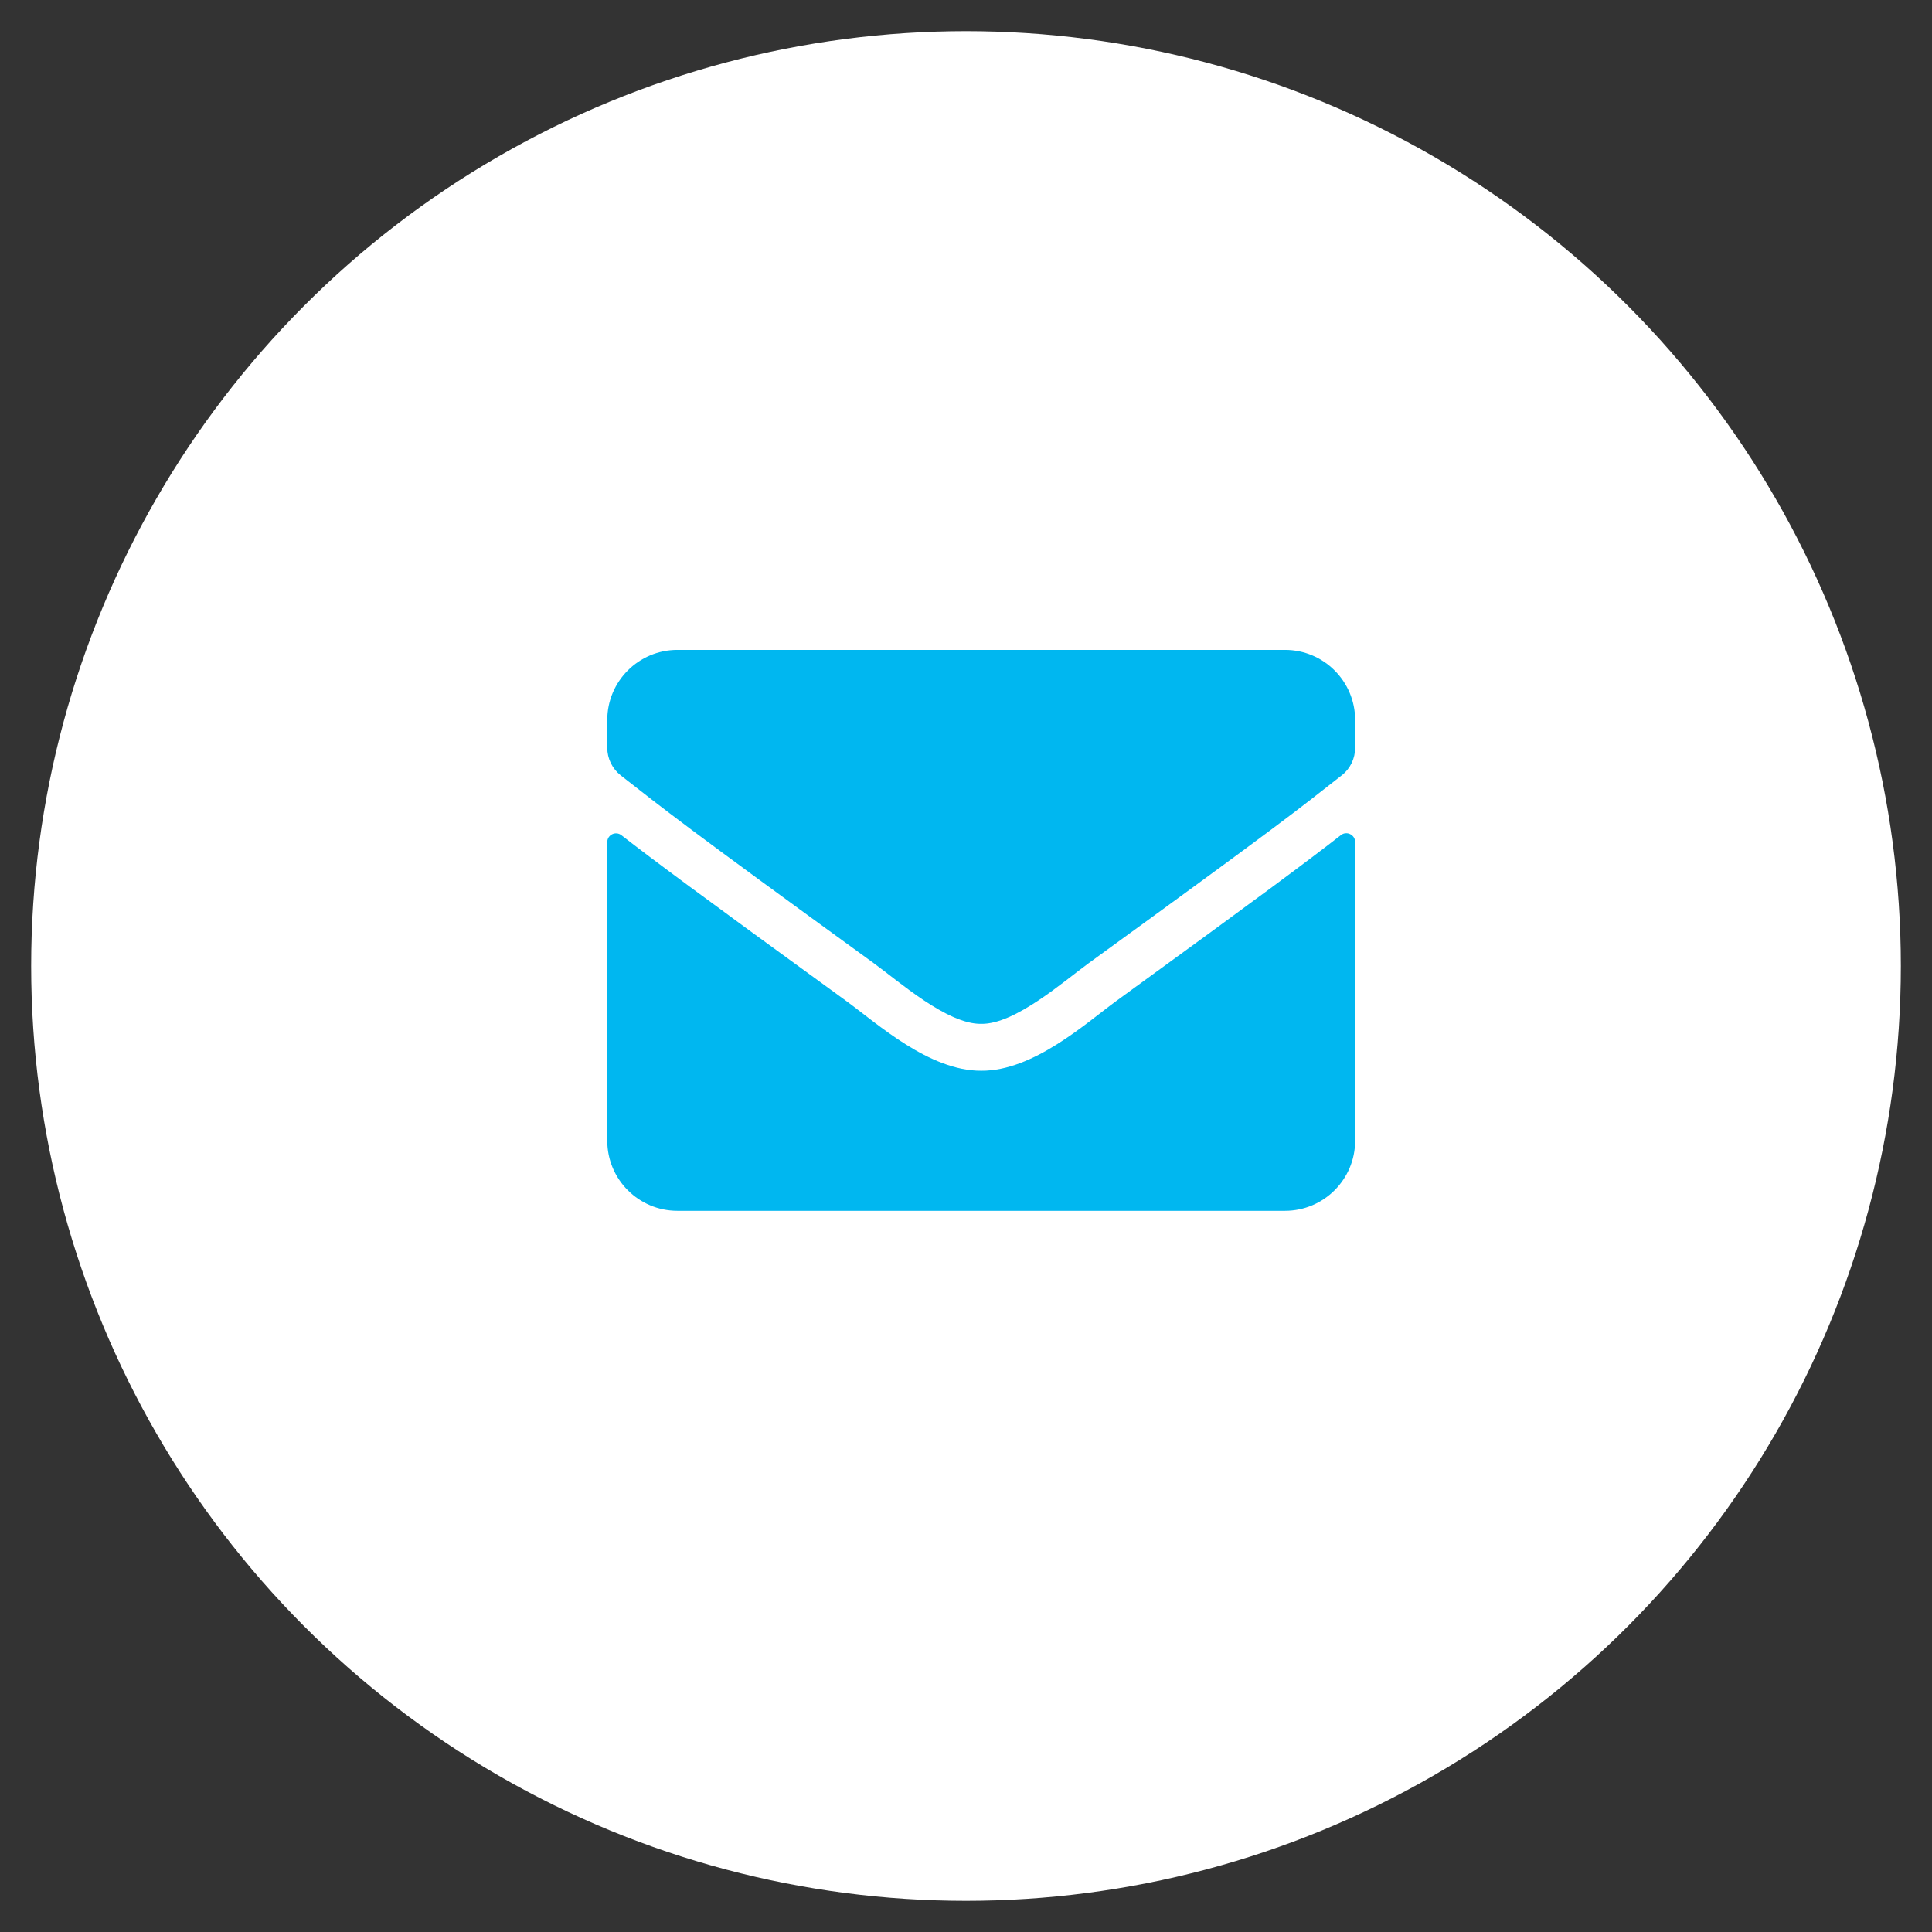
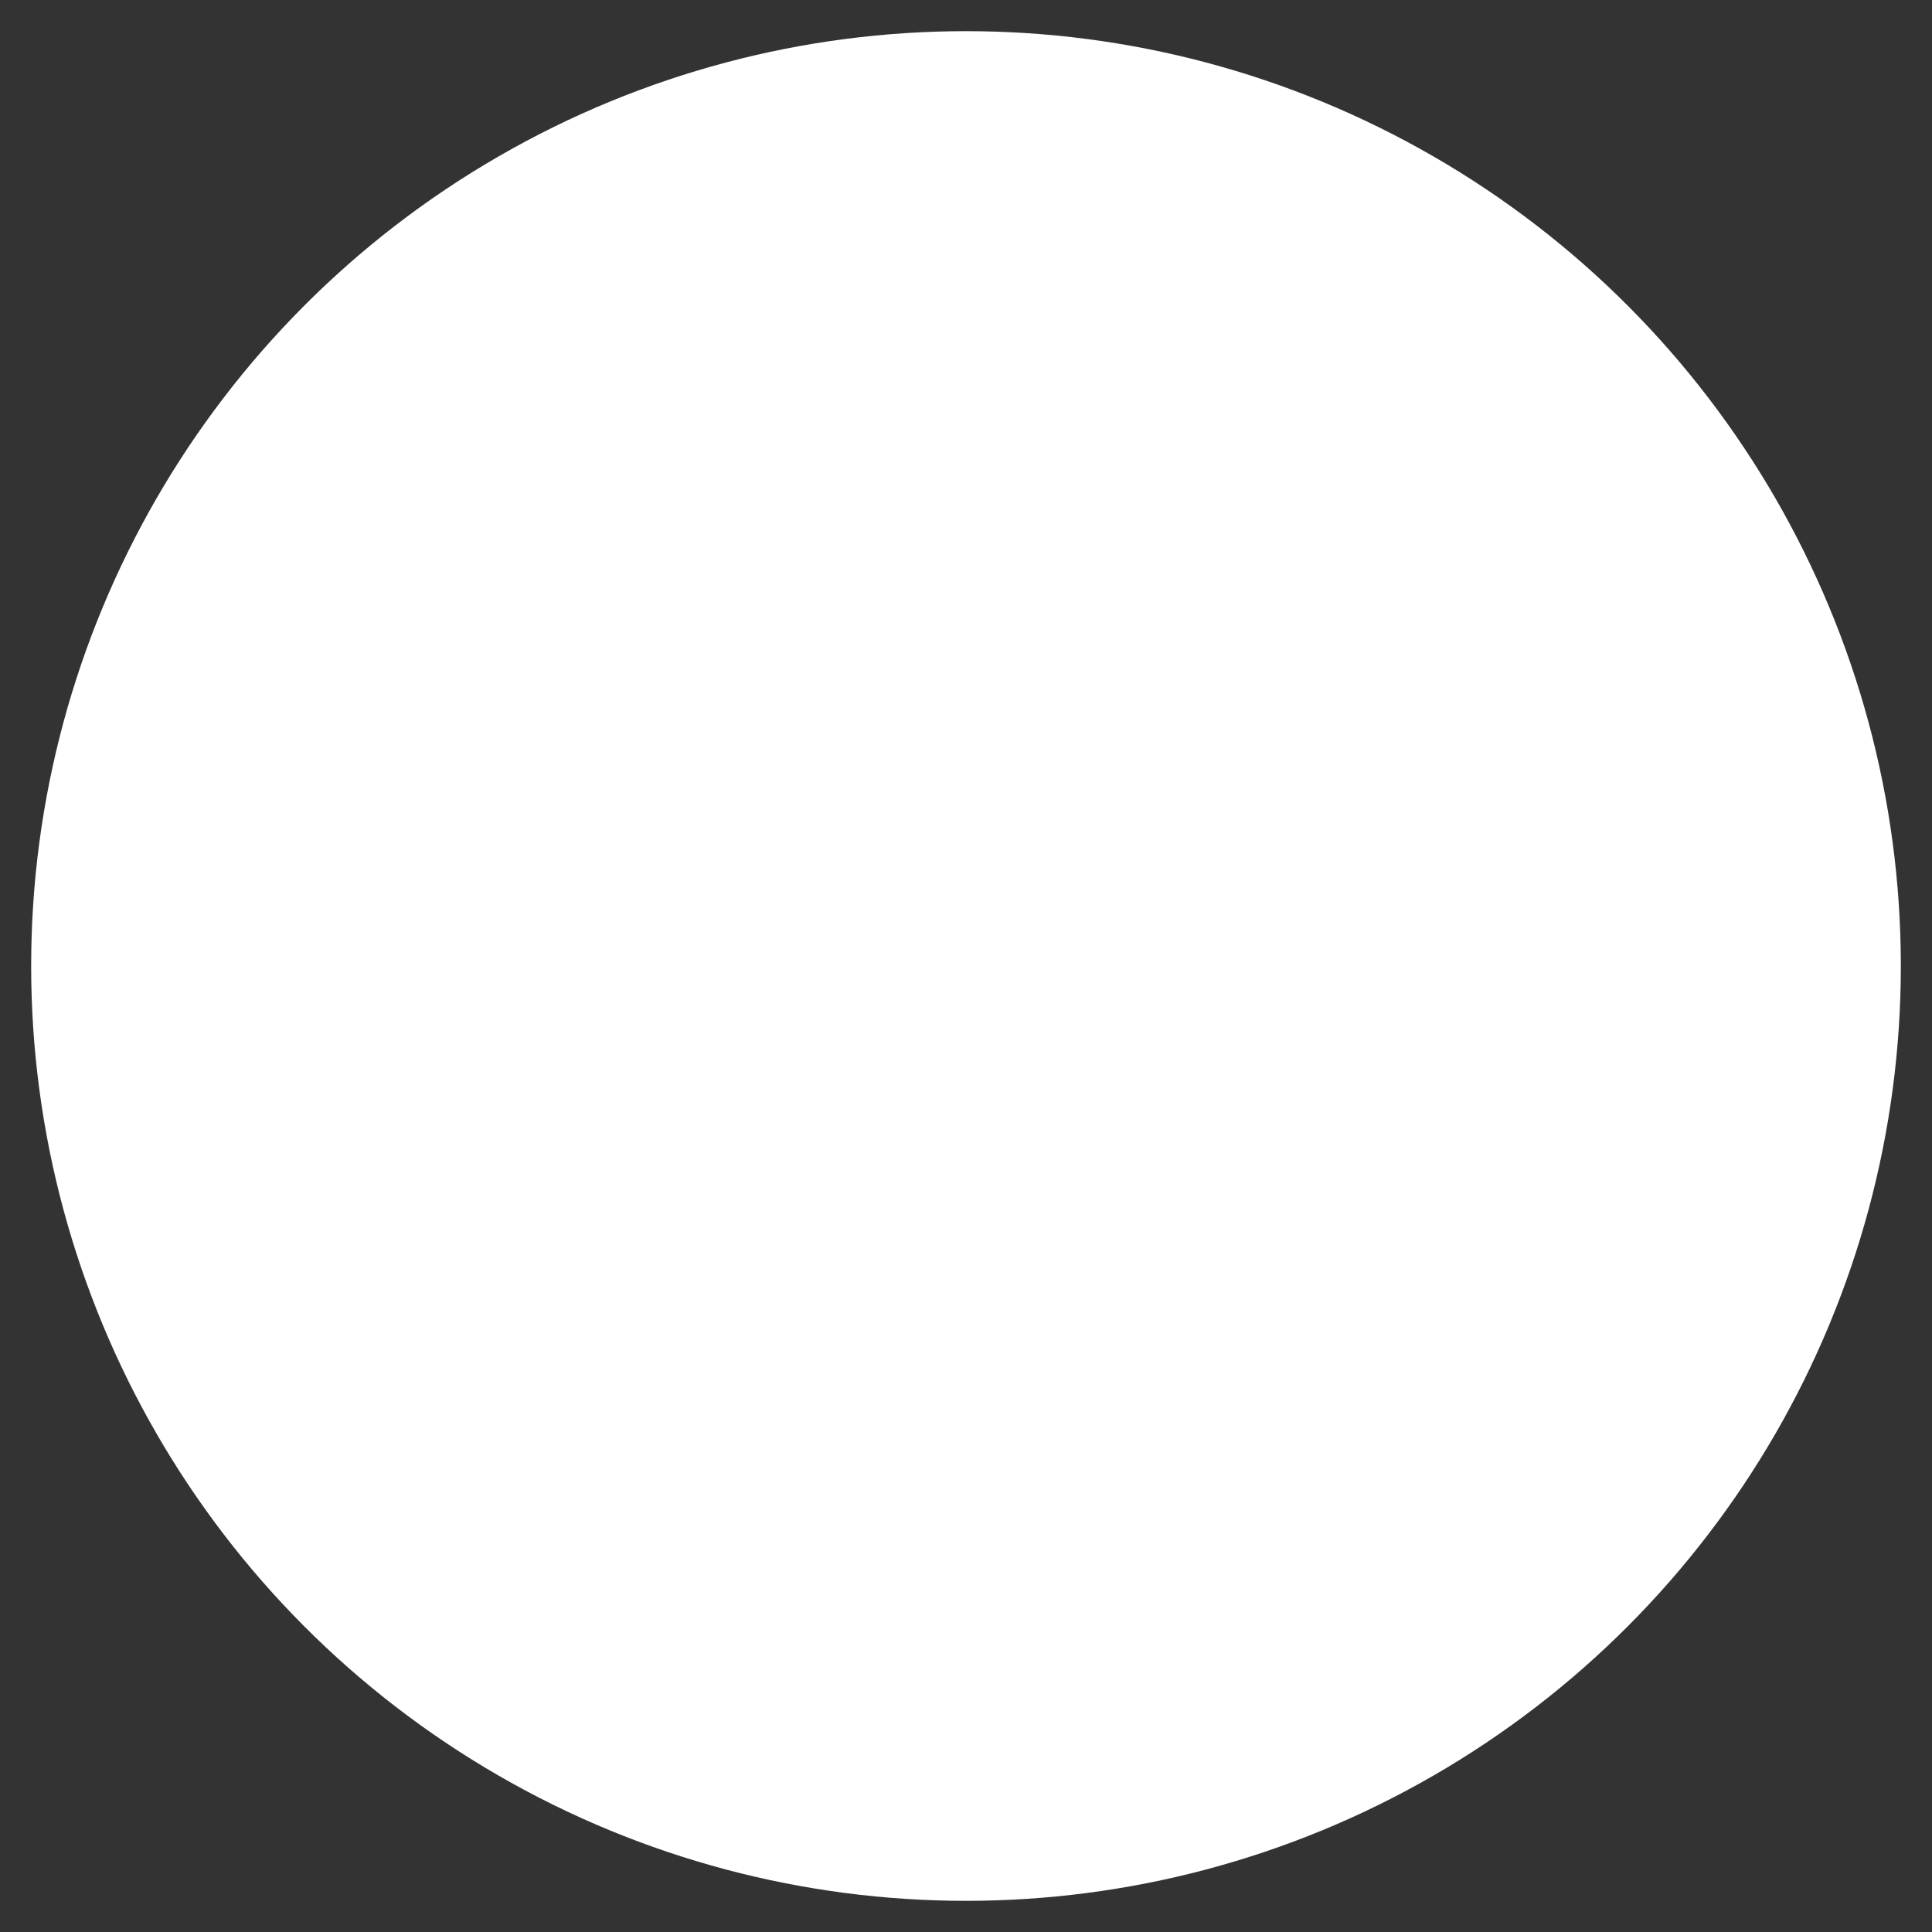
<svg xmlns="http://www.w3.org/2000/svg" version="1.1" x="0px" y="0px" width="62px" height="62px" viewBox="-1 -1 62 62" enable-background="new -1 -1 62 62" xml:space="preserve">
  <rect x="-1" y="-1" width="62" height="62" fill="#333333" stroke="none" />
  <defs>
</defs>
  <circle fill="#FFFFFF" cx="30" cy="30" r="30" />
-   <path fill="#00B7F0" d="M27.048,29.916c-6.221-4.515-6.694-4.913-8.128-6.033c-0.272-0.216-0.432-0.539-0.432-0.886v-0.891  c0-1.242,1.008-2.25,2.25-2.25h19.5c1.242,0,2.25,1.008,2.25,2.25v0.891c0,0.347-0.159,0.675-0.432,0.886  c-1.434,1.125-1.907,1.519-8.128,6.033c-0.787,0.571-2.353,1.959-3.44,1.94C29.4,31.875,27.836,30.487,27.048,29.916z M42.488,26.02  v9.586c0,1.242-1.008,2.25-2.25,2.25h-19.5c-1.242,0-2.25-1.008-2.25-2.25v-9.581c0-0.234,0.268-0.366,0.455-0.221  c1.05,0.815,2.441,1.852,7.223,5.325c0.989,0.722,2.658,2.241,4.322,2.232c1.674,0.014,3.375-1.538,4.326-2.232  c4.781-3.473,6.169-4.513,7.219-5.33C42.217,25.655,42.488,25.791,42.488,26.02z" />
</svg>